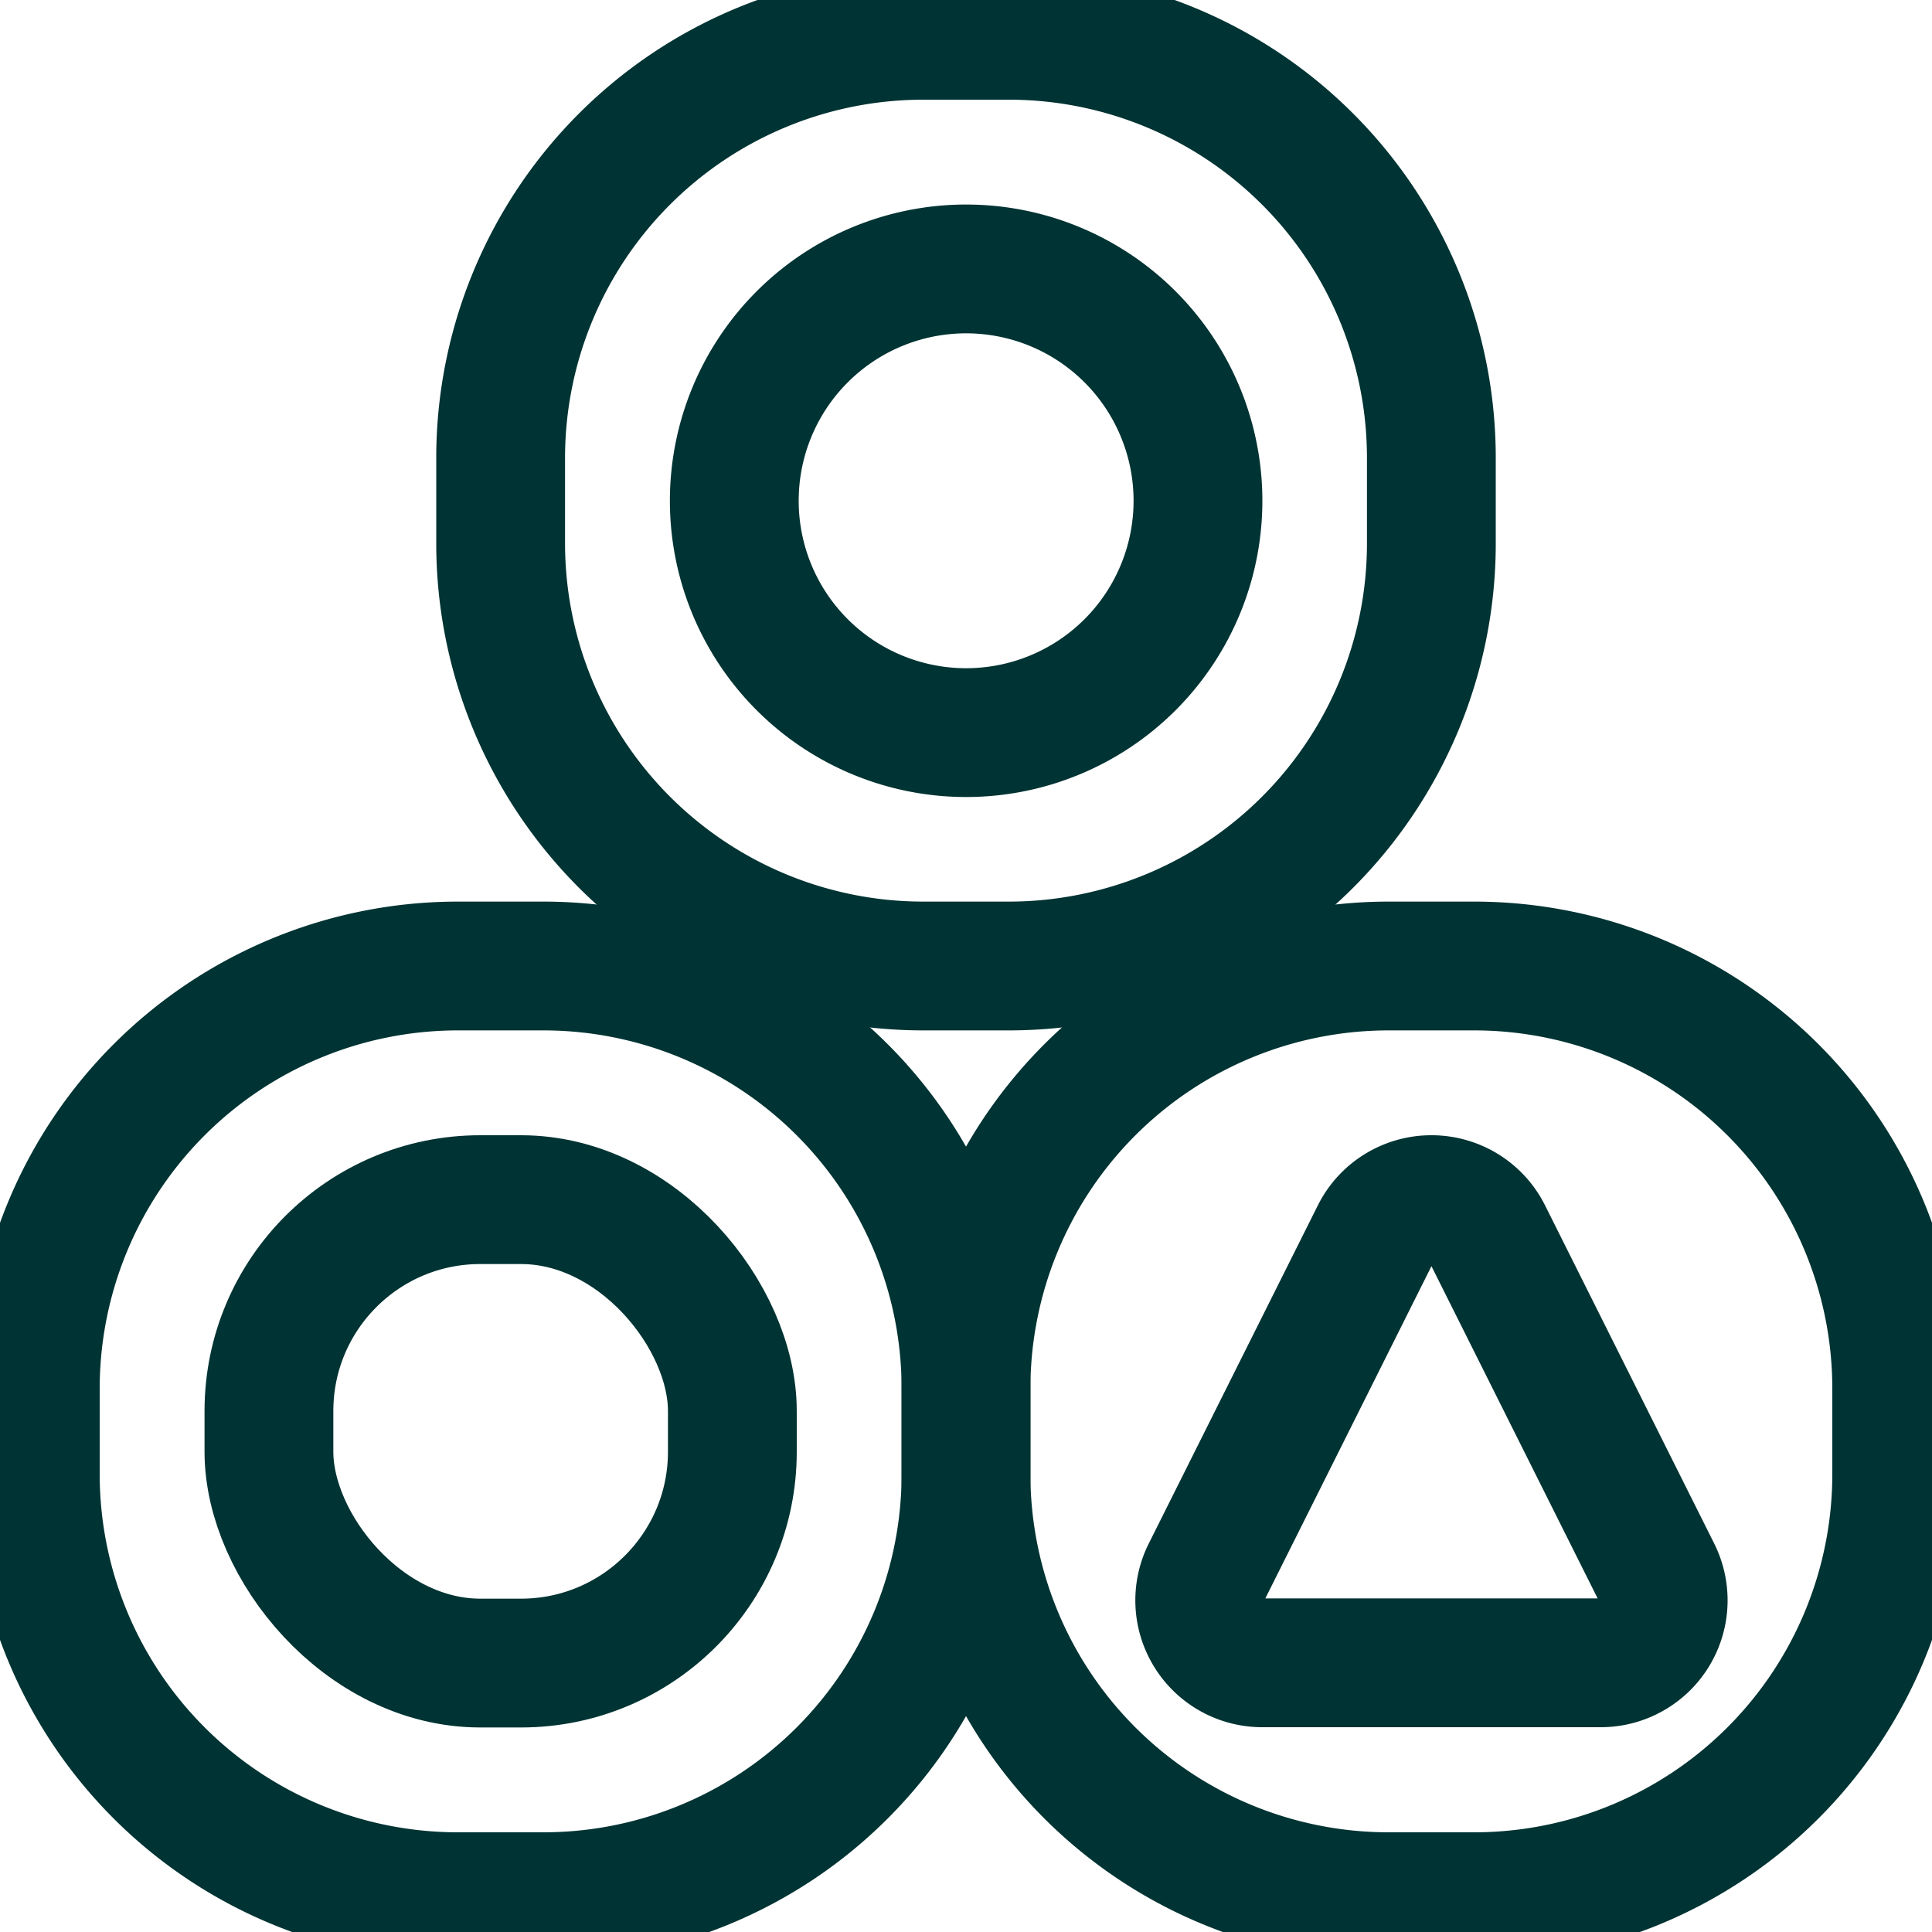
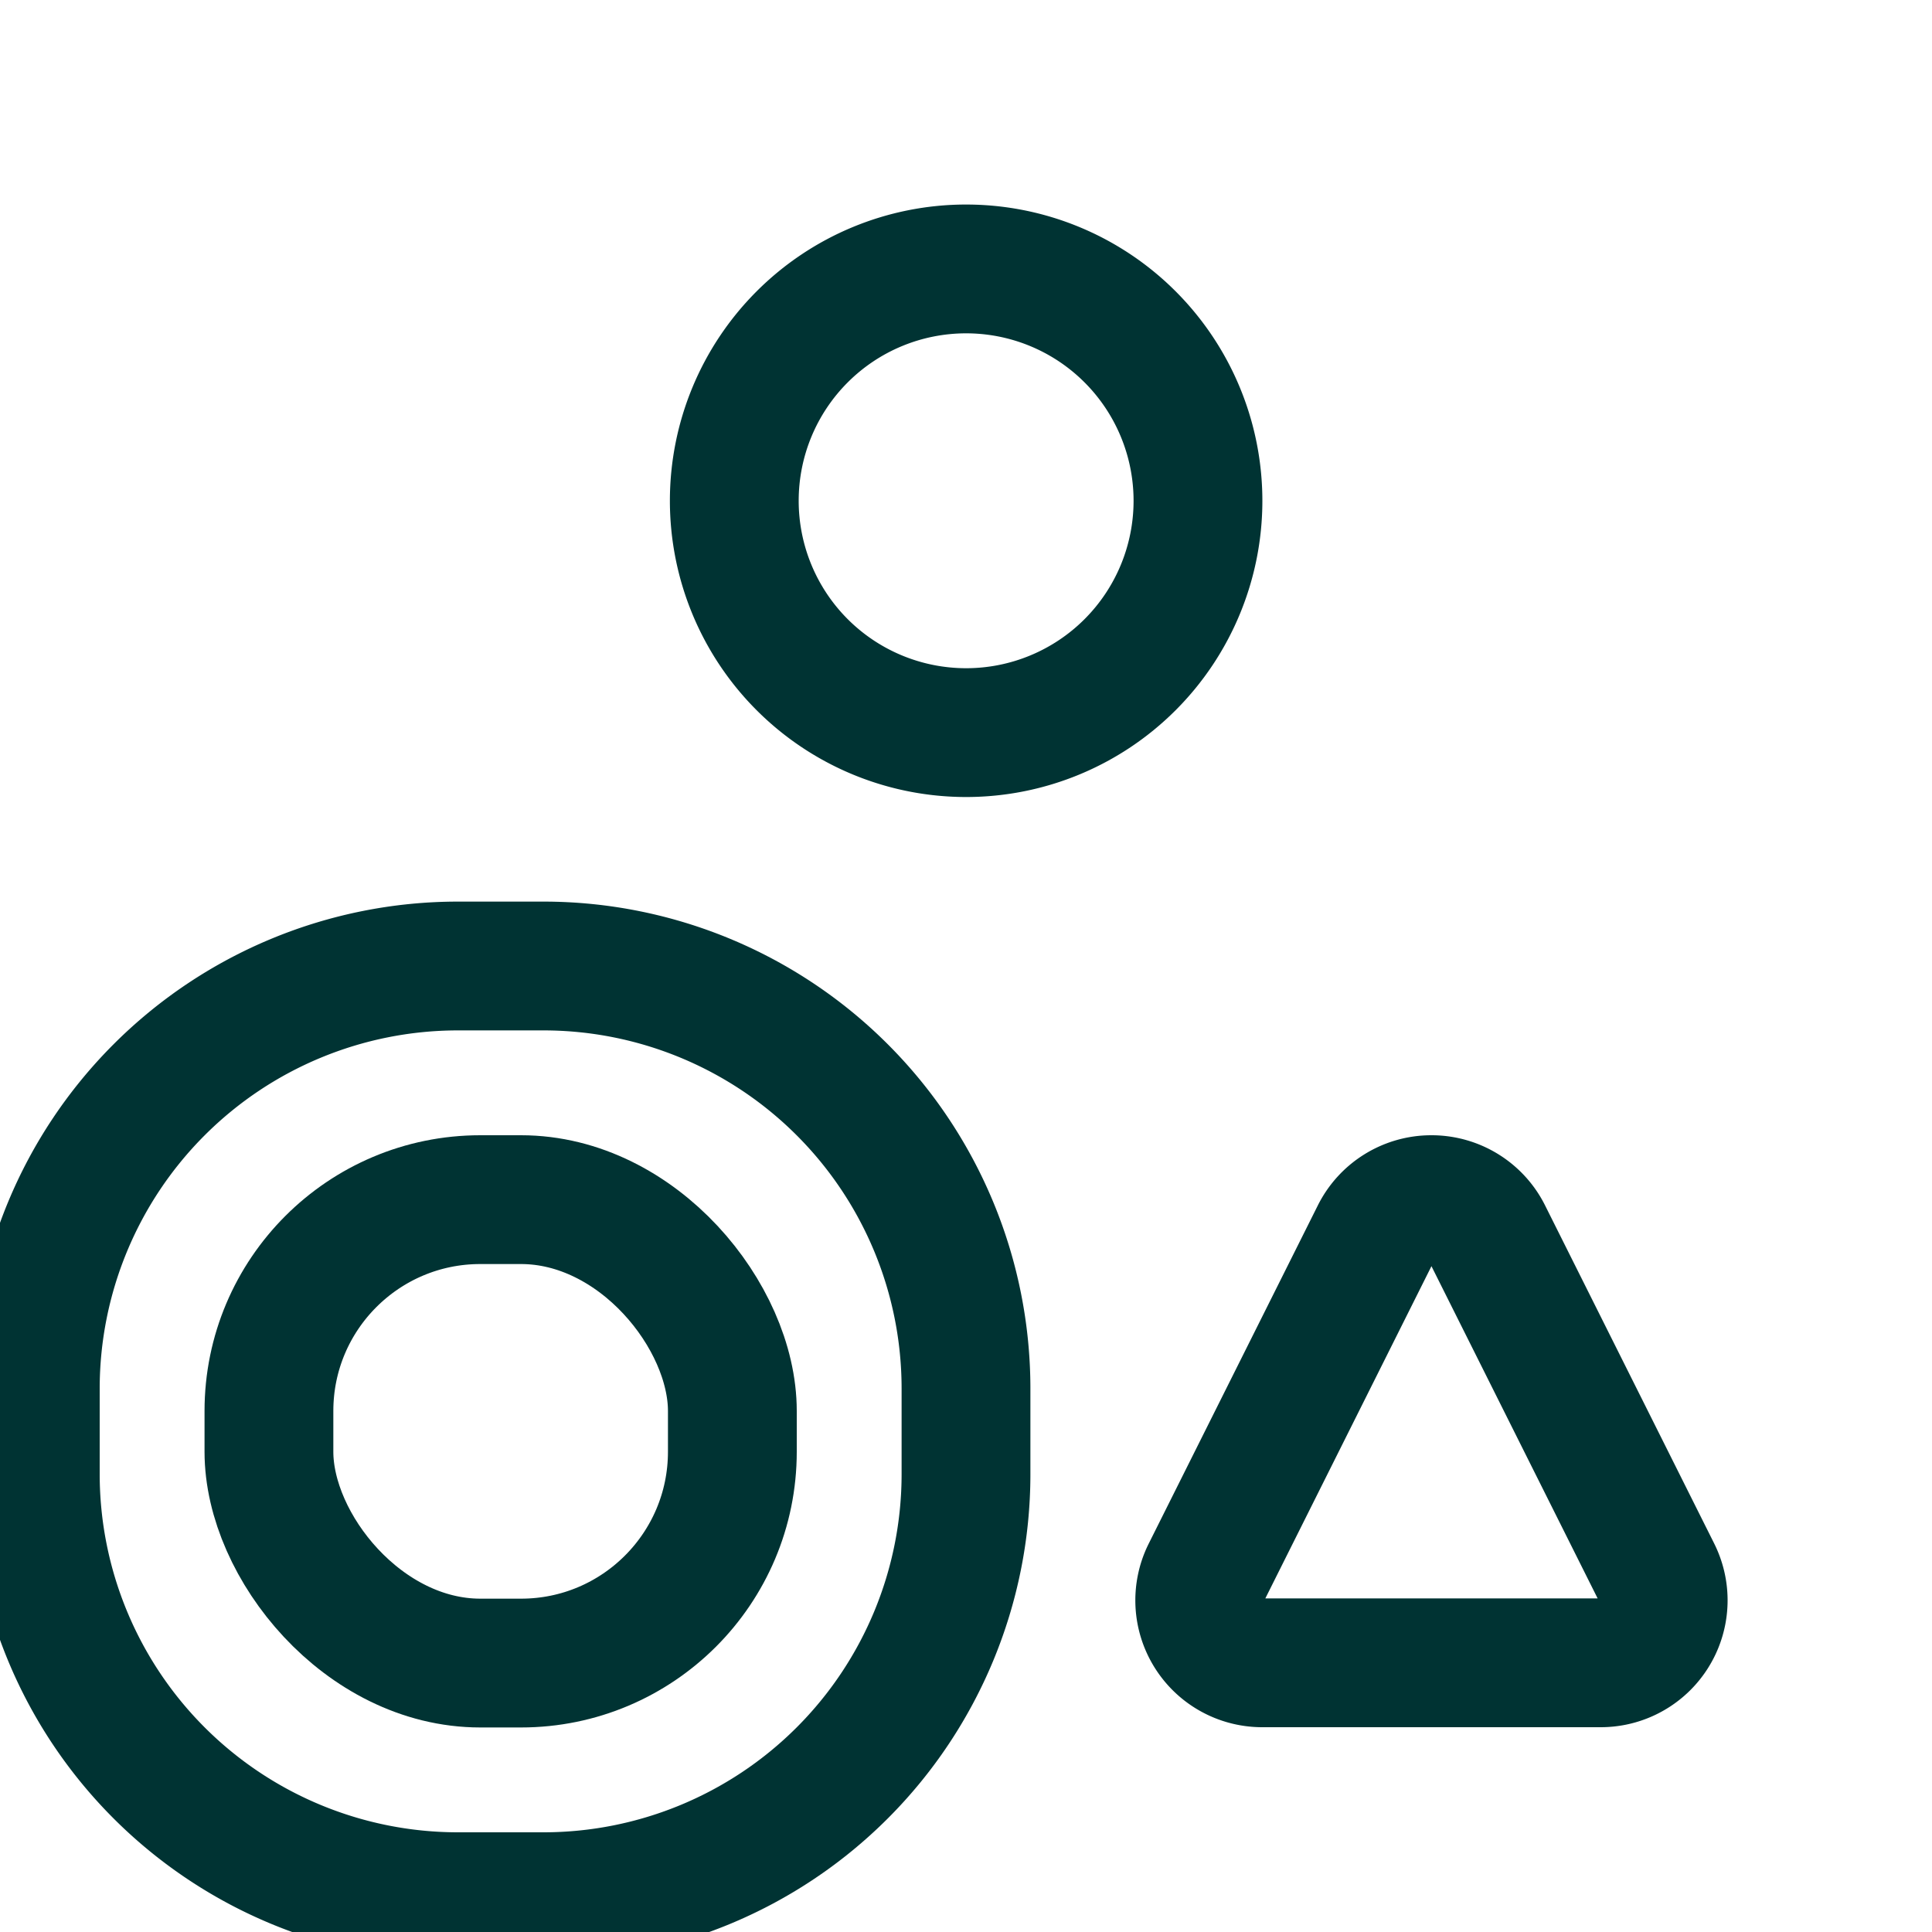
<svg xmlns="http://www.w3.org/2000/svg" width="15" height="15" viewBox="0 0 15 15">
  <defs>
    <clipPath id="clip-path">
      <rect id="Rectangle_258" data-name="Rectangle 258" width="15" height="15" fill="none" stroke="#033" stroke-width="1" />
    </clipPath>
  </defs>
  <g id="Group_693" data-name="Group 693" transform="translate(0 3.827)">
    <g id="Group_452" data-name="Group 452" transform="translate(0 -3.827)" clip-path="url(#clip-path)">
      <path id="Rectangle_254" data-name="Rectangle 254" d="M3.282,0h.663A3.281,3.281,0,0,1,7.226,3.281v.664A3.281,3.281,0,0,1,3.945,7.226H3.282A3.282,3.282,0,0,1,0,3.944V3.282A3.282,3.282,0,0,1,3.282,0Z" transform="translate(0.274 7.5)" fill="none" stroke="#033" stroke-linecap="round" stroke-linejoin="round" stroke-width="1" />
      <rect id="Rectangle_255" data-name="Rectangle 255" width="3.598" height="3.598" rx="1.641" transform="translate(2.088 9.314)" fill="none" stroke="#033" stroke-linecap="round" stroke-linejoin="round" stroke-width="1" />
-       <path id="Rectangle_256" data-name="Rectangle 256" d="M3.282,0h.663A3.281,3.281,0,0,1,7.226,3.281v.664A3.281,3.281,0,0,1,3.945,7.226H3.282A3.282,3.282,0,0,1,0,3.944V3.282A3.282,3.282,0,0,1,3.282,0Z" transform="translate(7.5 7.5)" fill="none" stroke="#033" stroke-linecap="round" stroke-linejoin="round" stroke-width="1" />
      <path id="Path_545" data-name="Path 545" d="M27.285,25.485h0a.485.485,0,0,0-.434.268l-1.314,2.628a.485.485,0,0,0,.434.7H28.6a.485.485,0,0,0,.485-.485h0a.487.487,0,0,0-.051-.217l-1.314-2.627A.485.485,0,0,0,27.285,25.485Z" transform="translate(-16.172 -16.171)" fill="none" stroke="#033" stroke-linecap="round" stroke-linejoin="round" stroke-width="1" />
      <path id="Path_546" data-name="Path 546" d="M17.4,5.713h0a1.8,1.8,0,1,0,1.8,1.8A1.8,1.8,0,0,0,17.4,5.713Z" transform="translate(-9.899 -3.625)" fill="none" stroke="#033" stroke-linecap="round" stroke-linejoin="round" stroke-width="1" />
-       <path id="Rectangle_257" data-name="Rectangle 257" d="M3.282,0h.663A3.281,3.281,0,0,1,7.226,3.281v.664A3.281,3.281,0,0,1,3.945,7.226H3.282A3.282,3.282,0,0,1,0,3.944V3.282A3.282,3.282,0,0,1,3.282,0Z" transform="translate(3.887 0.274)" fill="none" stroke="#033" stroke-linecap="round" stroke-linejoin="round" stroke-width="1" />
    </g>
  </g>
</svg>